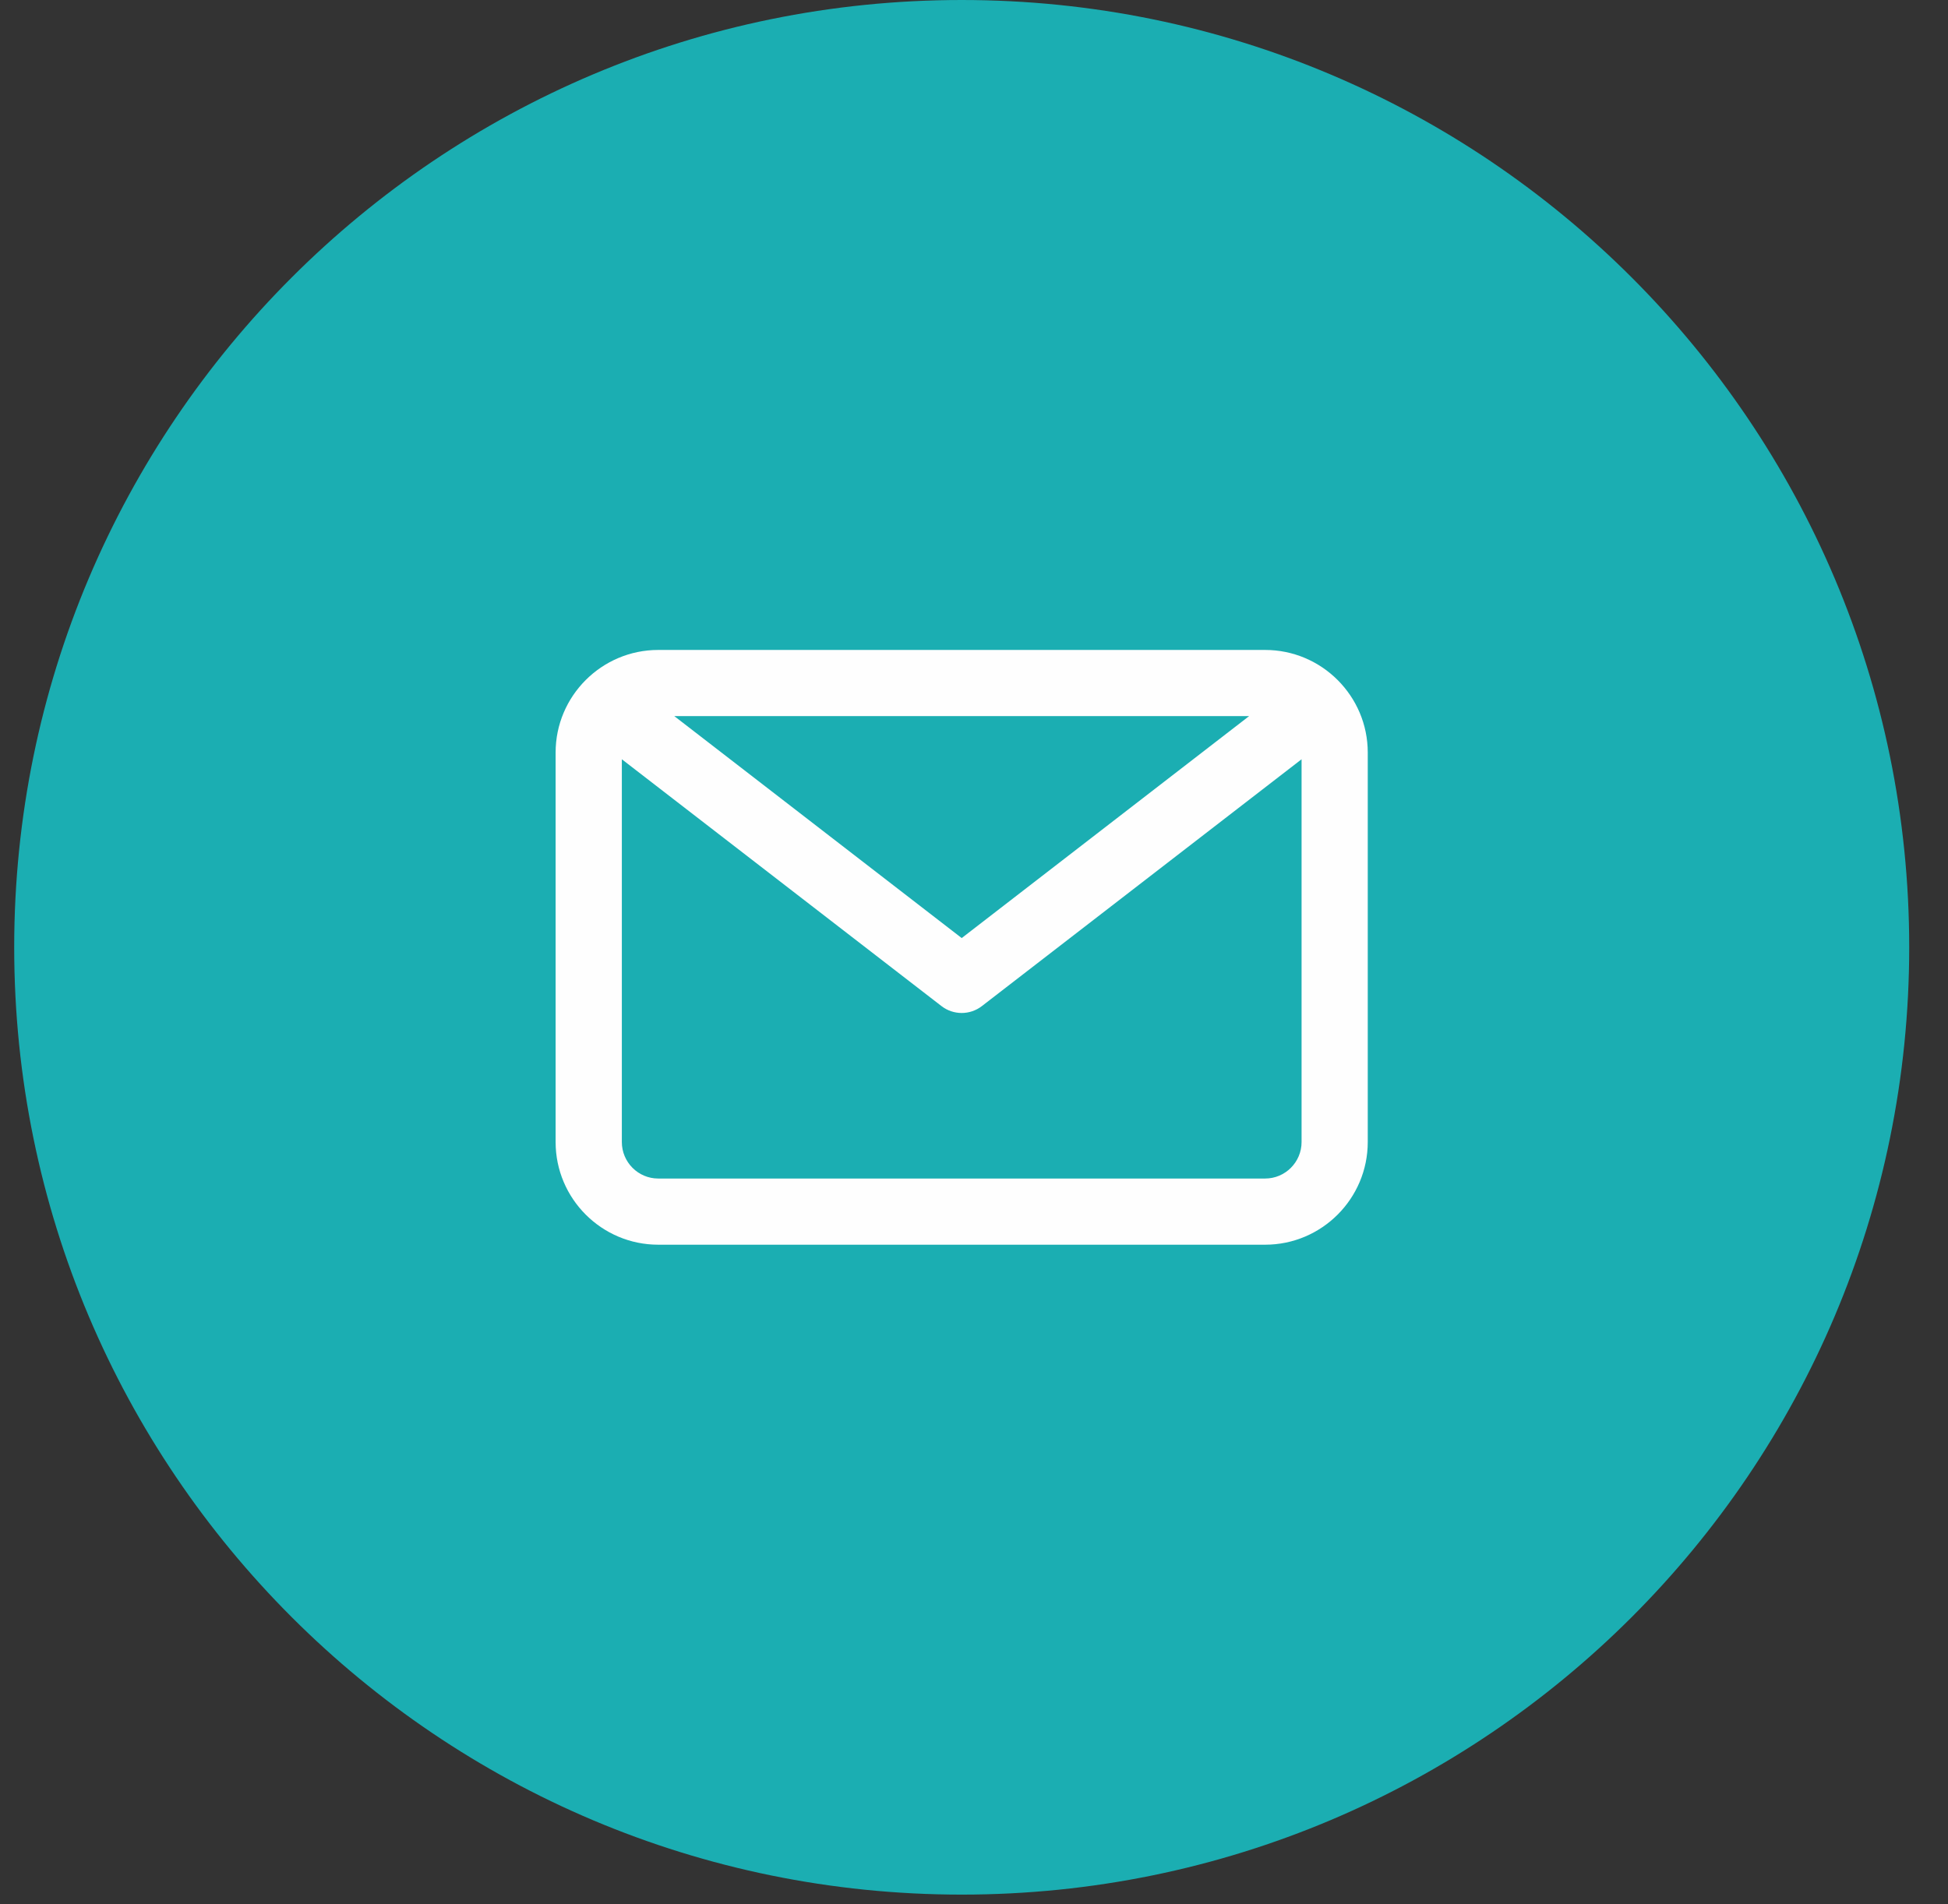
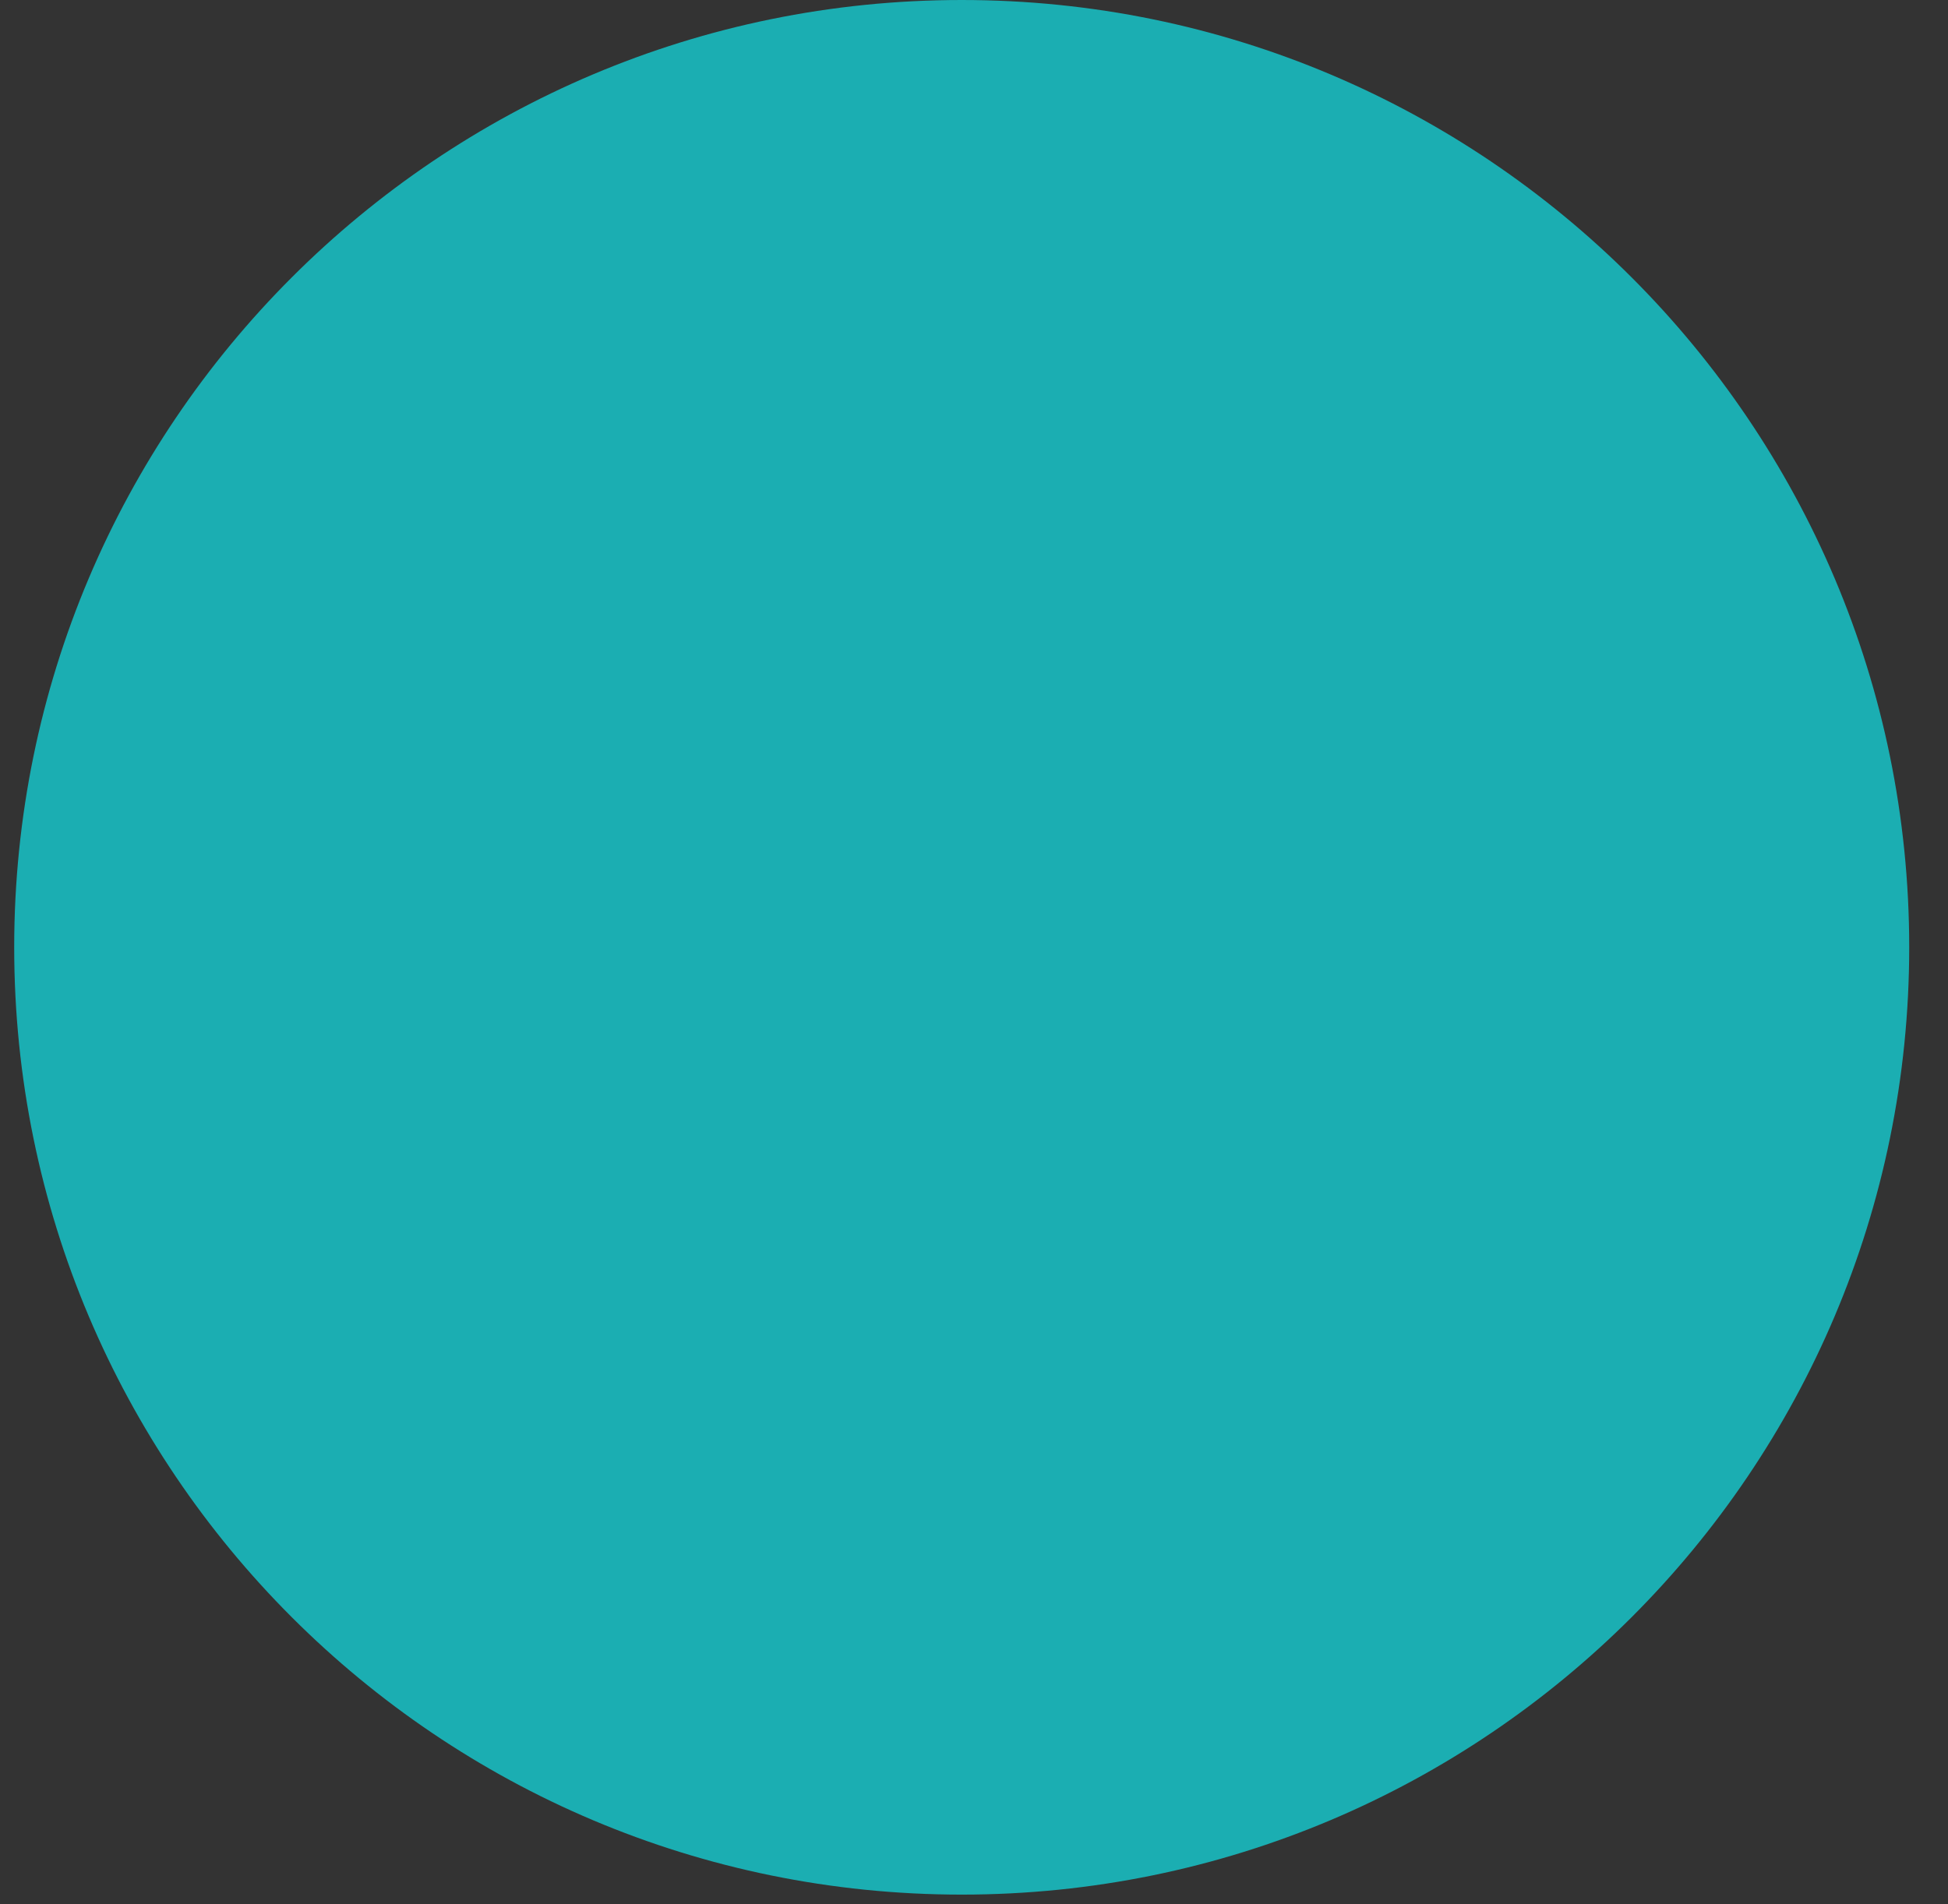
<svg xmlns="http://www.w3.org/2000/svg" width="45px" height="44px" viewBox="0 0 45 44" version="1.1">
  <rect x="0" y="0" width="45" height="44" fill="#333333" stroke="none" />
  <title>Email Icon</title>
  <g id="Page-1" stroke="none" stroke-width="1" fill="none" fill-rule="evenodd">
    <g id="03---SAPRO-Website---Home-Page---With-Partner-Logos" transform="translate(-1223, -7203)">
      <g id="Email-Icon" transform="translate(1223.328, 7203)">
        <path d="M21.888,43.775 C33.976,43.775 43.776,33.976 43.776,21.887 C43.776,9.799 33.976,0 21.888,0 C9.8,0 0,9.799 0,21.887 C0,33.976 9.8,43.775 21.888,43.775" id="Fill-22" fill="#1BAEB2" />
-         <path d="M28.897,15.017 L14.878,15.017 C13.571,15.017 12.507,16.081 12.507,17.387 L12.507,26.387 C12.507,27.695 13.571,28.759 14.878,28.759 L28.897,28.759 C30.204,28.759 31.268,27.695 31.268,26.387 L31.268,17.387 C31.268,16.081 30.204,15.017 28.897,15.017 L28.897,15.017 Z M28.527,16.546 L21.888,21.674 L15.249,16.546 L28.527,16.546 Z M28.897,27.23 L14.878,27.23 C14.414,27.23 14.037,26.852 14.037,26.387 L14.037,17.543 L21.42,23.245 C21.558,23.352 21.723,23.405 21.888,23.405 C22.052,23.405 22.217,23.352 22.355,23.245 L29.739,17.543 L29.739,26.387 C29.739,26.852 29.361,27.23 28.897,27.23 L28.897,27.23 Z" id="Fill-23" fill="#FEFEFE" />
      </g>
    </g>
  </g>
</svg>